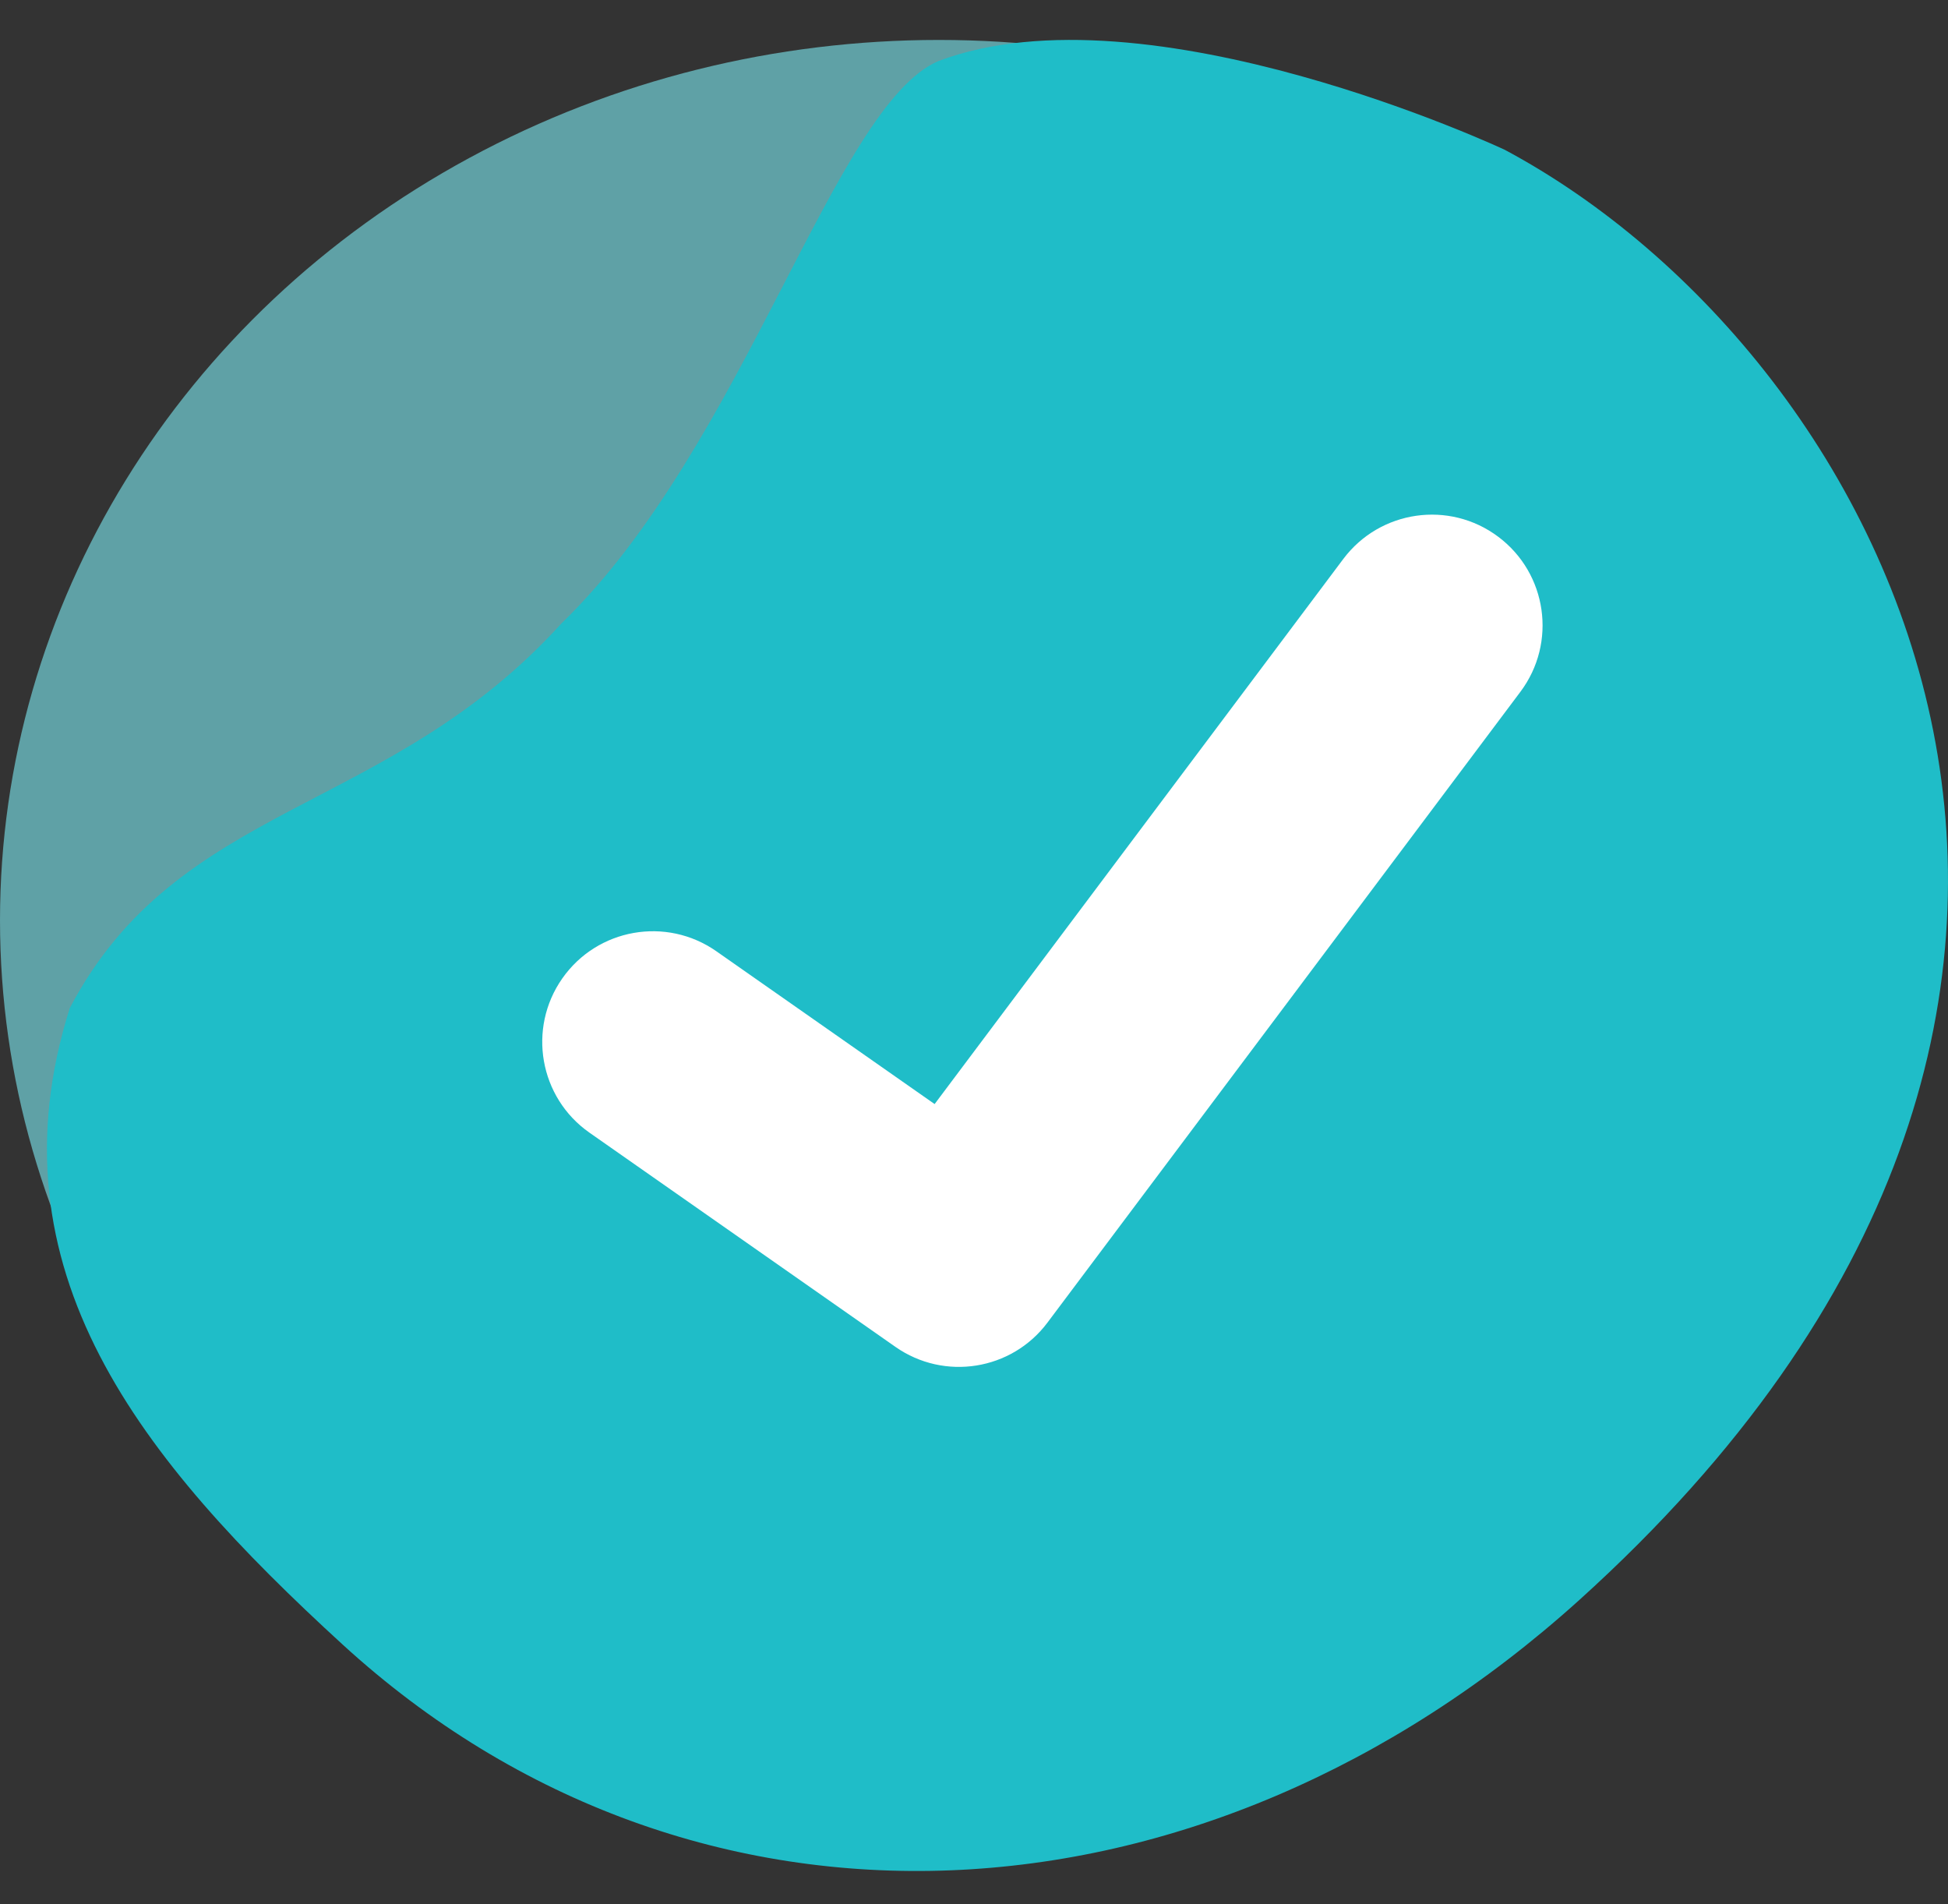
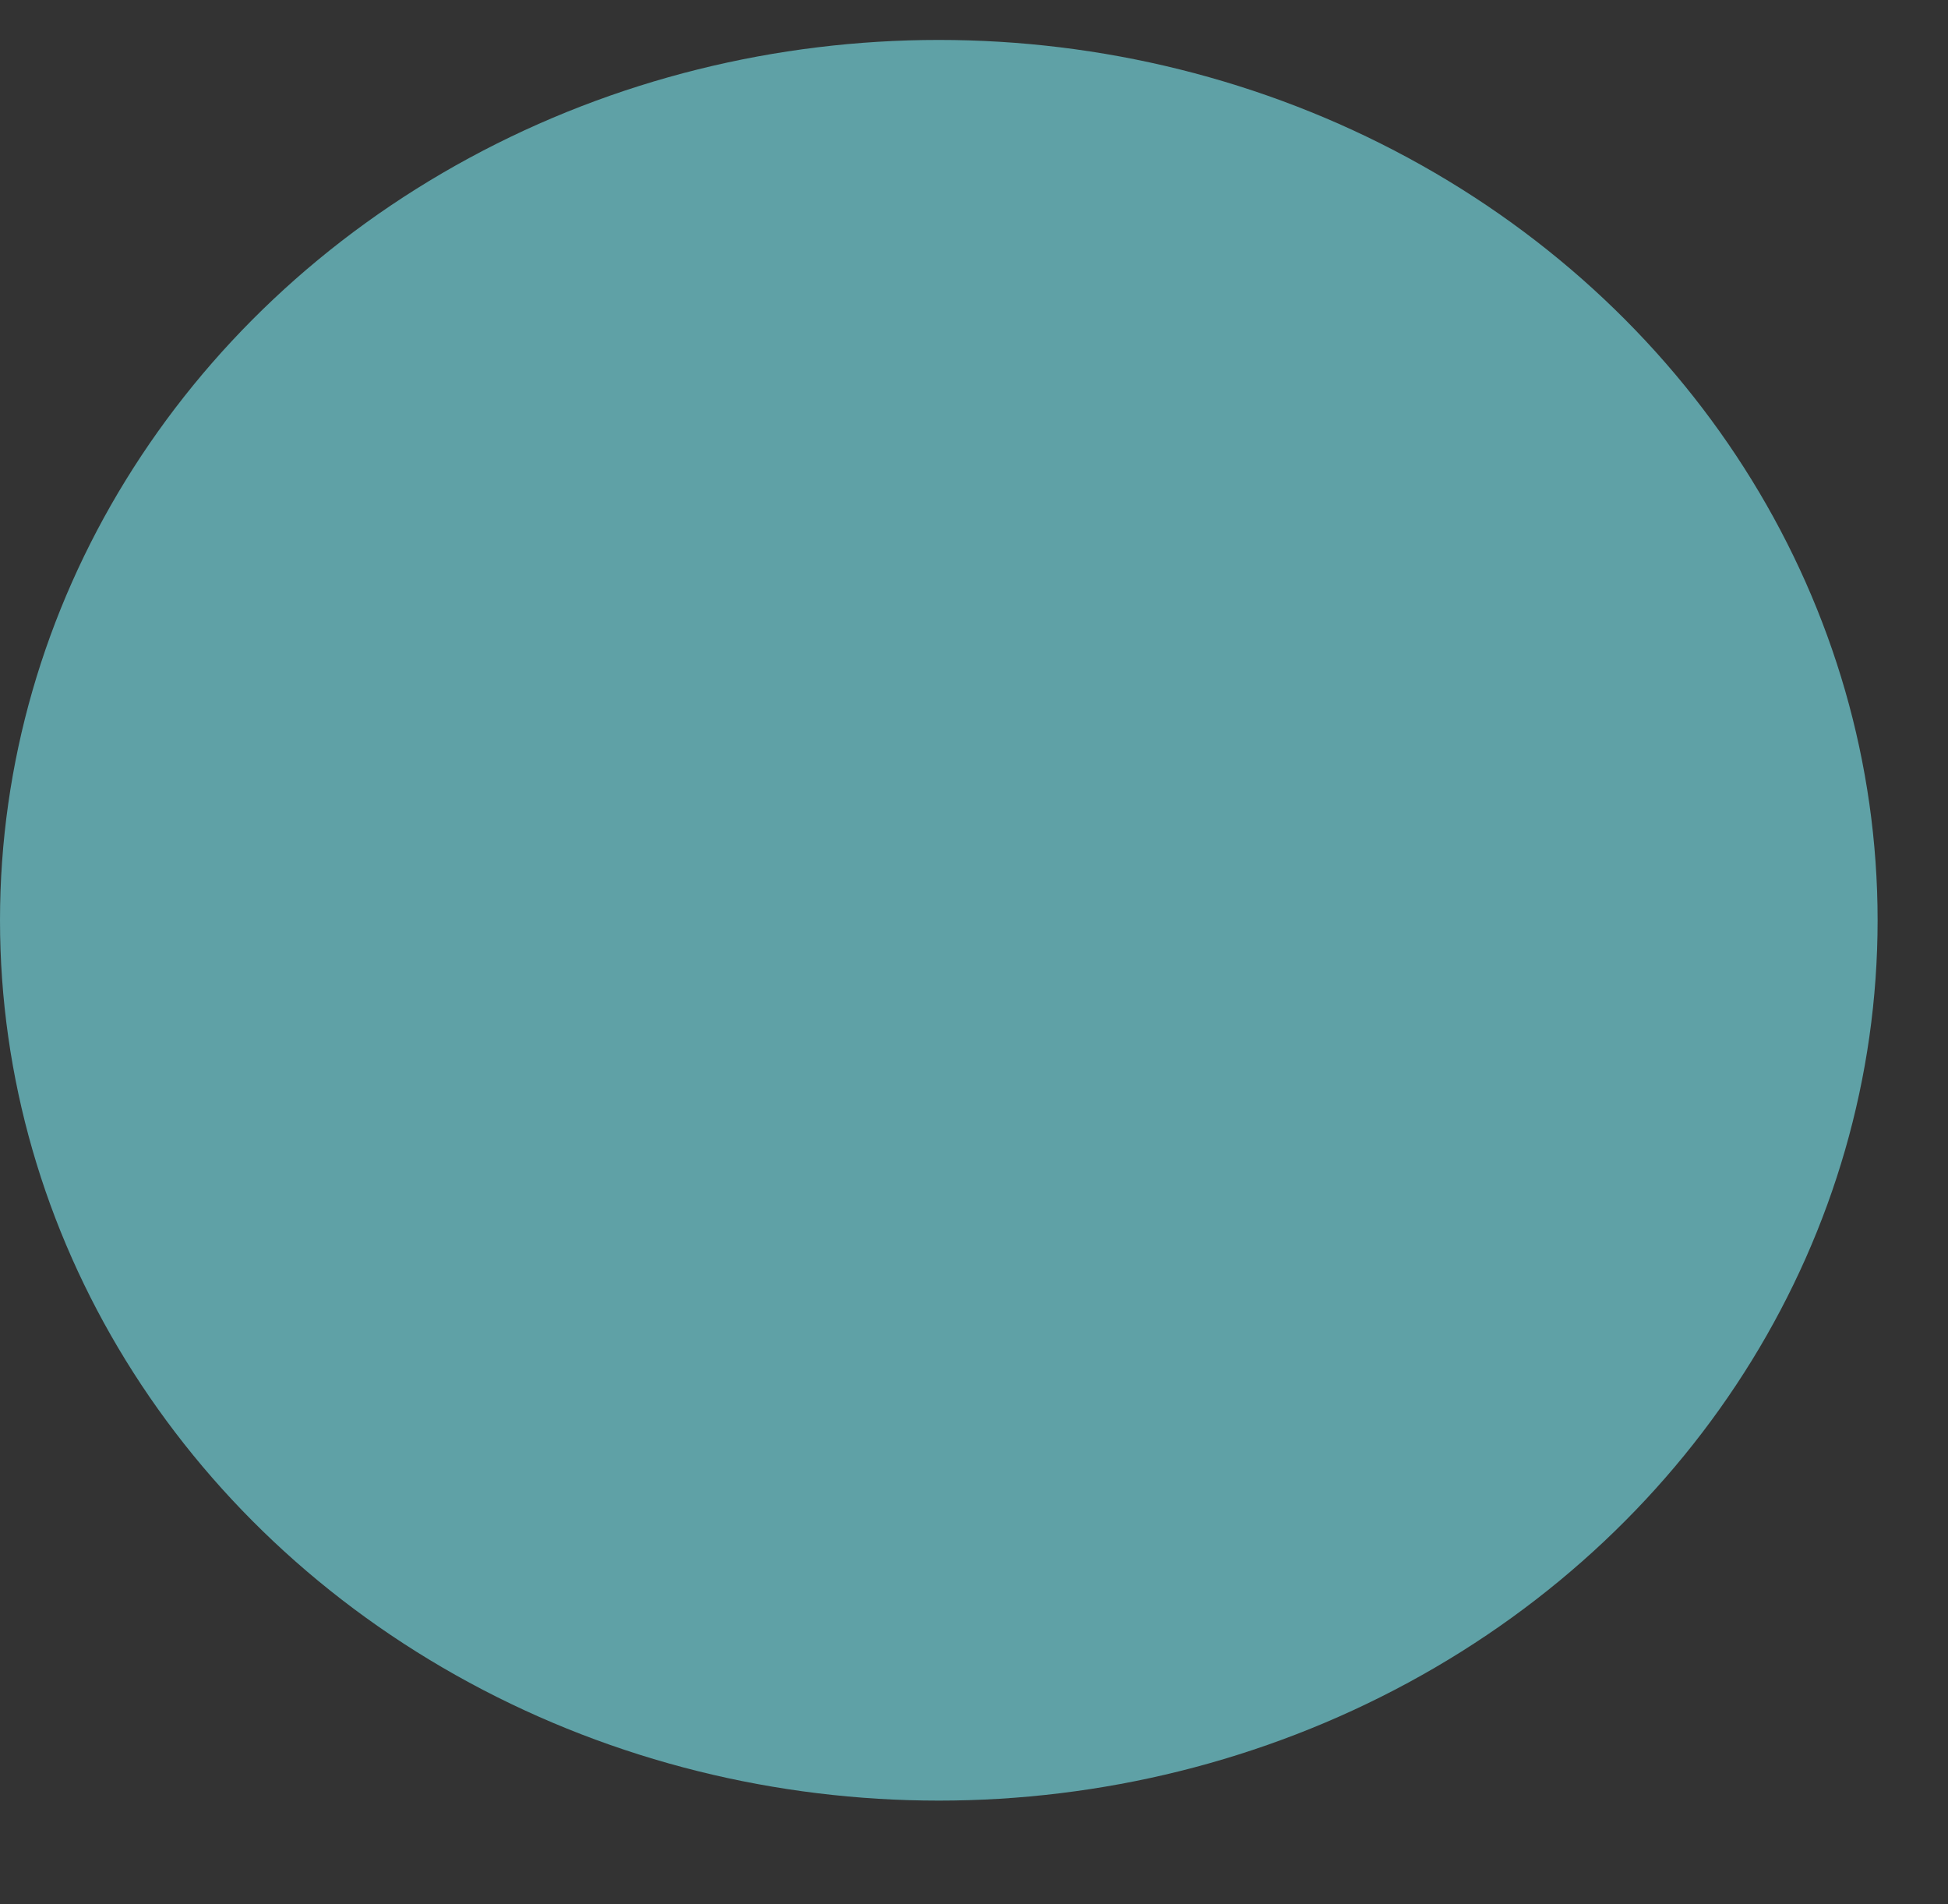
<svg xmlns="http://www.w3.org/2000/svg" width="44" height="43" viewBox="0 0 44 43" fill="none">
  <rect x="0" y="0" width="44" height="43" fill="#333333" stroke="none" />
  <ellipse cx="21.205" cy="20.782" rx="21.205" ry="19.88" fill="#7BE7EF" fill-opacity="0.61" />
-   <path d="M35.672 36.132C50.481 22.765 42.74 8.062 33.989 3.383C33.989 3.383 25.926 -0.403 21.198 1.378C18.842 2.381 16.823 10.067 12.683 14.077C8.745 18.421 4.032 18.087 1.576 22.765C-0.295 28.684 3.192 32.976 7.735 37.134C15.662 44.389 27.156 43.818 35.672 36.132Z" fill="#1FBDC8" />
-   <path d="M16.181 21.482C15.05 20.69 13.492 20.965 12.7 22.096C11.908 23.227 12.183 24.786 13.314 25.578L16.181 21.482ZM21.659 28.368L20.226 30.416C21.331 31.189 22.85 30.947 23.659 29.868L21.659 28.368ZM34.342 15.622C35.171 14.517 34.947 12.95 33.842 12.122C32.738 11.293 31.171 11.518 30.342 12.622L34.342 15.622ZM13.314 25.578L20.226 30.416L23.093 26.32L16.181 21.482L13.314 25.578ZM23.659 29.868L34.342 15.622L30.342 12.622L19.659 26.868L23.659 29.868Z" fill="white" />
</svg>